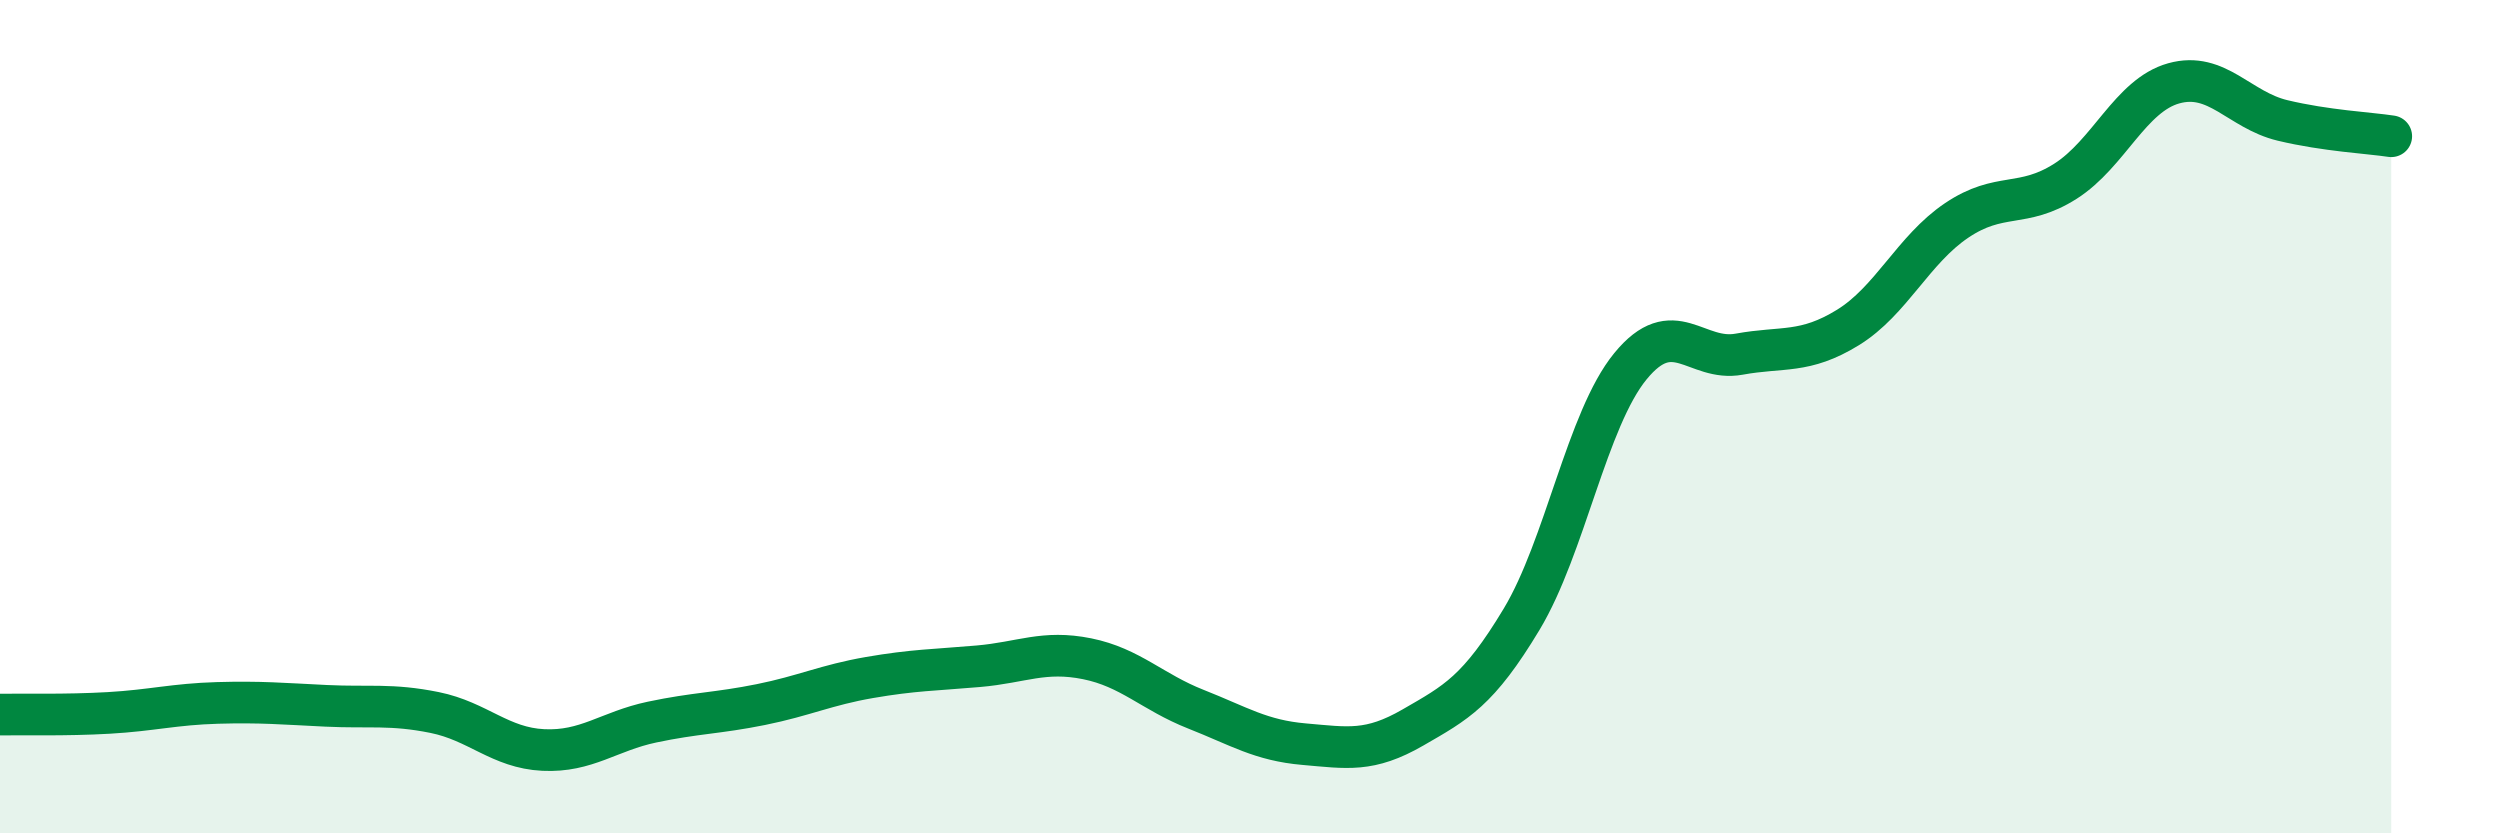
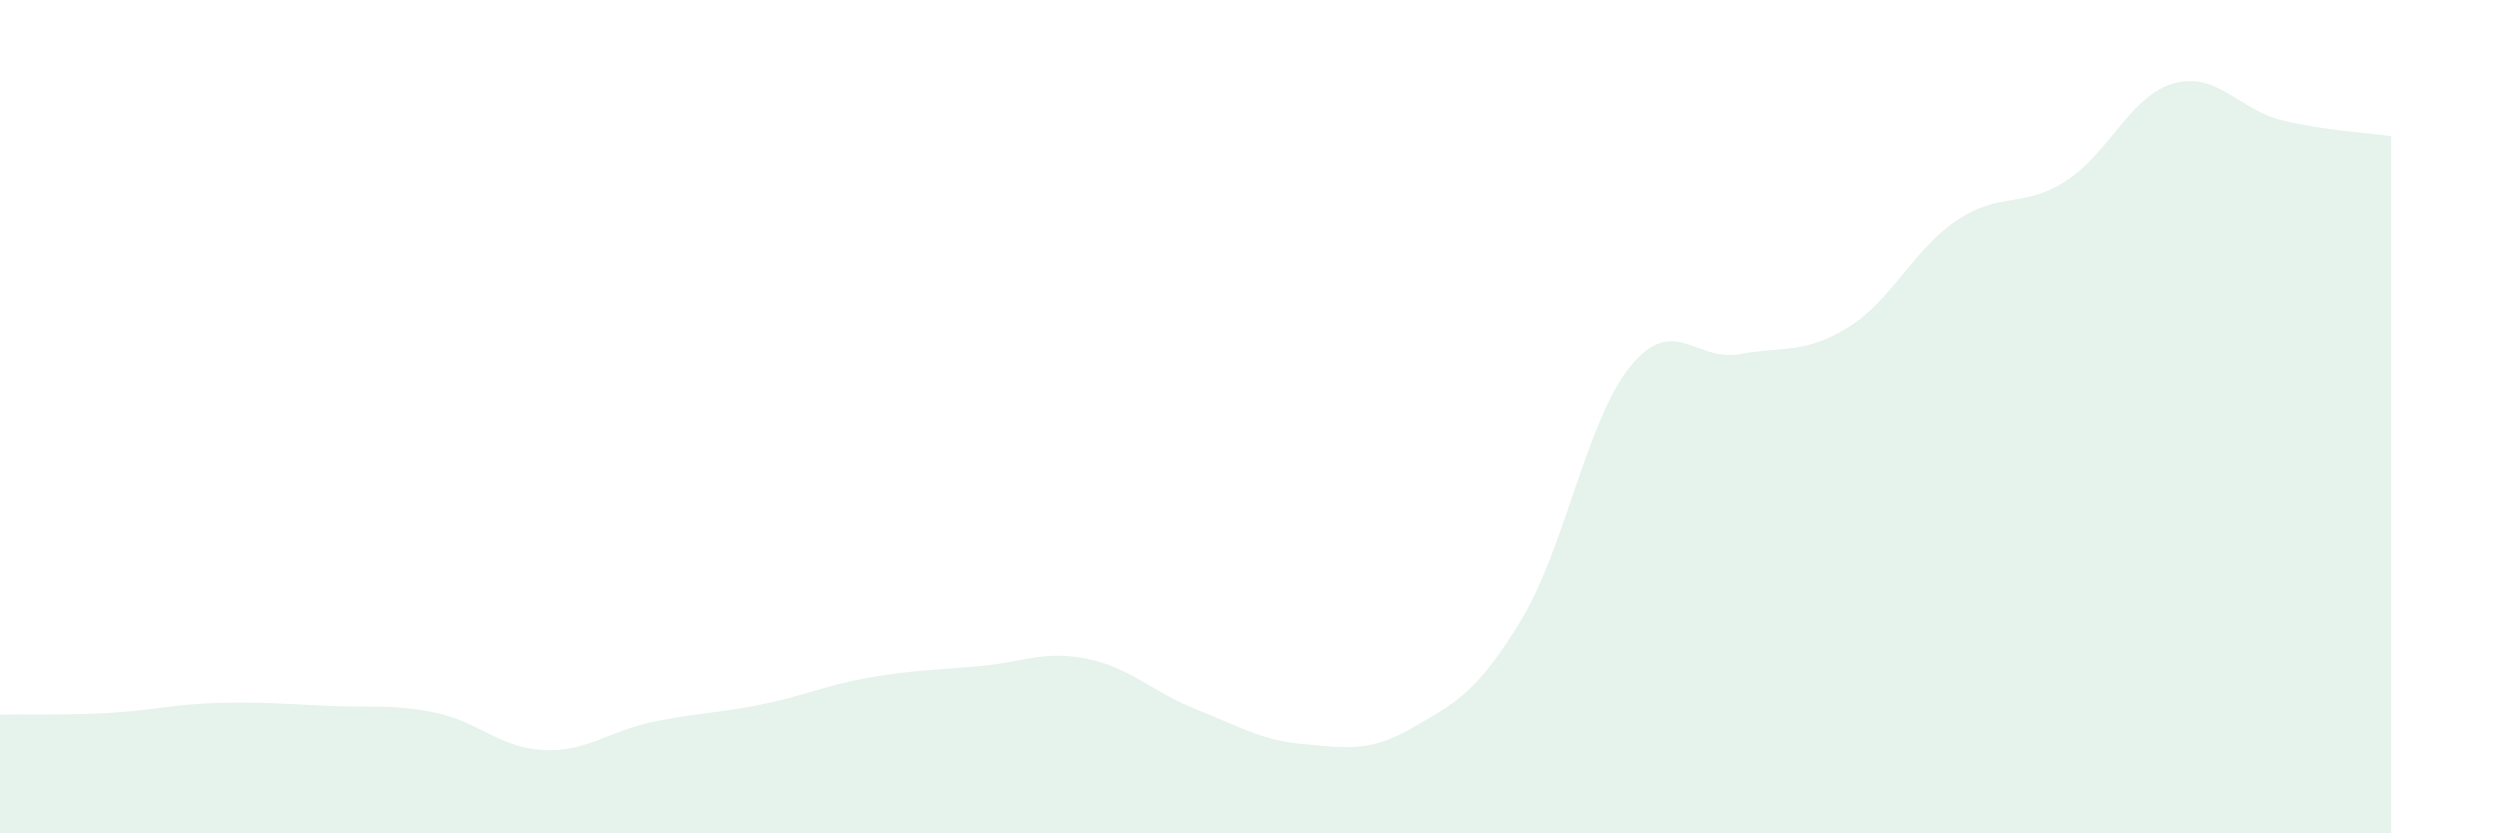
<svg xmlns="http://www.w3.org/2000/svg" width="60" height="20" viewBox="0 0 60 20">
  <path d="M 0,17.15 C 0.52,17.14 1.57,17.17 2.61,17.11 C 3.65,17.05 4.18,16.9 5.22,16.87 C 6.26,16.84 6.79,16.89 7.83,16.94 C 8.87,16.99 9.39,16.89 10.43,17.1 C 11.47,17.31 12,17.95 13.04,18 C 14.08,18.05 14.61,17.55 15.65,17.33 C 16.69,17.11 17.22,17.12 18.26,16.91 C 19.3,16.7 19.83,16.44 20.87,16.26 C 21.91,16.08 22.44,16.08 23.48,15.99 C 24.52,15.9 25.05,15.6 26.09,15.81 C 27.13,16.02 27.66,16.61 28.7,17.02 C 29.74,17.43 30.26,17.77 31.3,17.86 C 32.34,17.95 32.87,18.06 33.91,17.46 C 34.95,16.86 35.48,16.59 36.52,14.86 C 37.56,13.13 38.09,10.06 39.13,8.79 C 40.17,7.52 40.7,8.69 41.74,8.5 C 42.78,8.31 43.31,8.5 44.35,7.86 C 45.39,7.22 45.92,5.99 46.96,5.29 C 48,4.59 48.53,5.01 49.57,4.35 C 50.61,3.69 51.13,2.29 52.17,2 C 53.21,1.71 53.74,2.64 54.78,2.89 C 55.82,3.14 56.87,3.19 57.39,3.27L57.39 20L0 20Z" fill="#008740" opacity="0.1" stroke-linecap="round" stroke-linejoin="round" />
-   <path d="M 0,17.15 C 0.52,17.14 1.57,17.17 2.61,17.11 C 3.65,17.05 4.18,16.9 5.22,16.87 C 6.26,16.84 6.79,16.89 7.83,16.94 C 8.87,16.99 9.39,16.89 10.43,17.1 C 11.47,17.31 12,17.95 13.04,18 C 14.08,18.05 14.61,17.55 15.65,17.33 C 16.69,17.11 17.22,17.12 18.26,16.91 C 19.3,16.7 19.83,16.44 20.87,16.26 C 21.91,16.08 22.44,16.08 23.48,15.99 C 24.52,15.9 25.05,15.6 26.09,15.81 C 27.13,16.02 27.66,16.61 28.7,17.02 C 29.74,17.43 30.26,17.77 31.3,17.86 C 32.34,17.95 32.87,18.06 33.91,17.46 C 34.95,16.86 35.48,16.59 36.52,14.86 C 37.56,13.13 38.09,10.06 39.13,8.79 C 40.17,7.52 40.7,8.69 41.74,8.5 C 42.78,8.31 43.31,8.5 44.35,7.86 C 45.39,7.22 45.92,5.99 46.96,5.29 C 48,4.59 48.53,5.01 49.57,4.35 C 50.61,3.69 51.13,2.29 52.17,2 C 53.21,1.71 53.74,2.64 54.78,2.89 C 55.82,3.14 56.87,3.19 57.39,3.27" stroke="#008740" stroke-width="1" fill="none" stroke-linecap="round" stroke-linejoin="round" />
</svg>